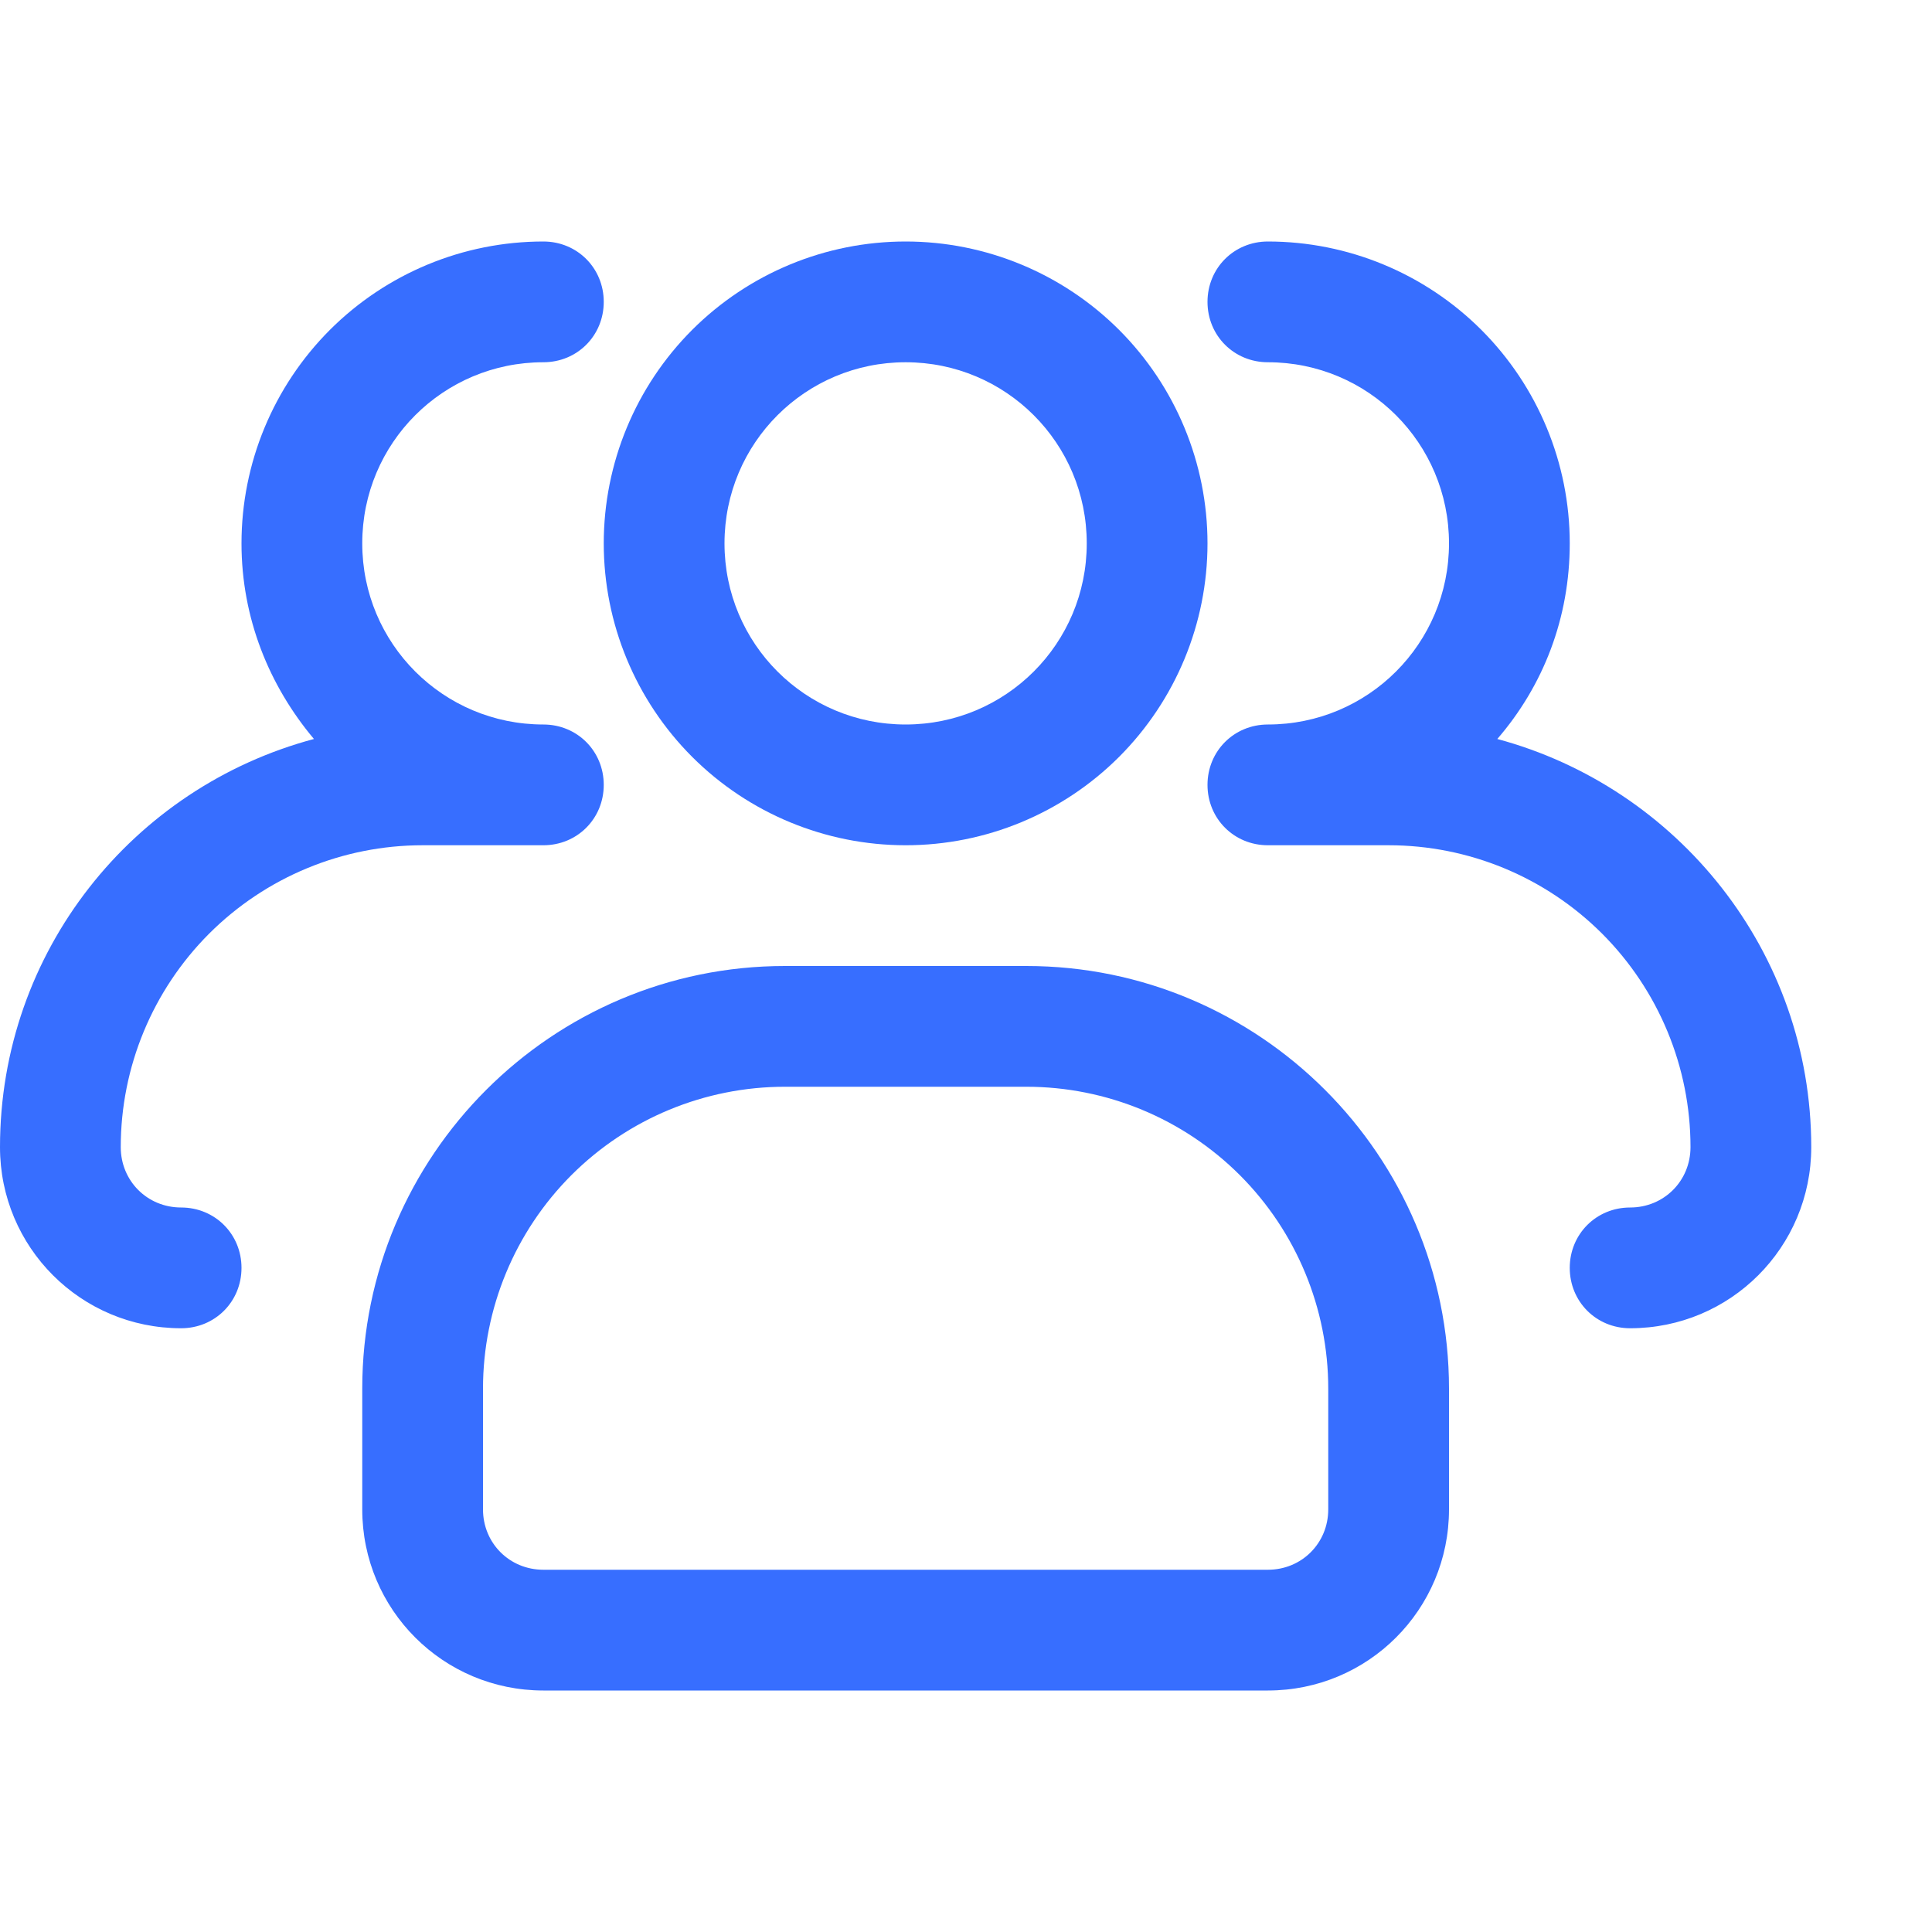
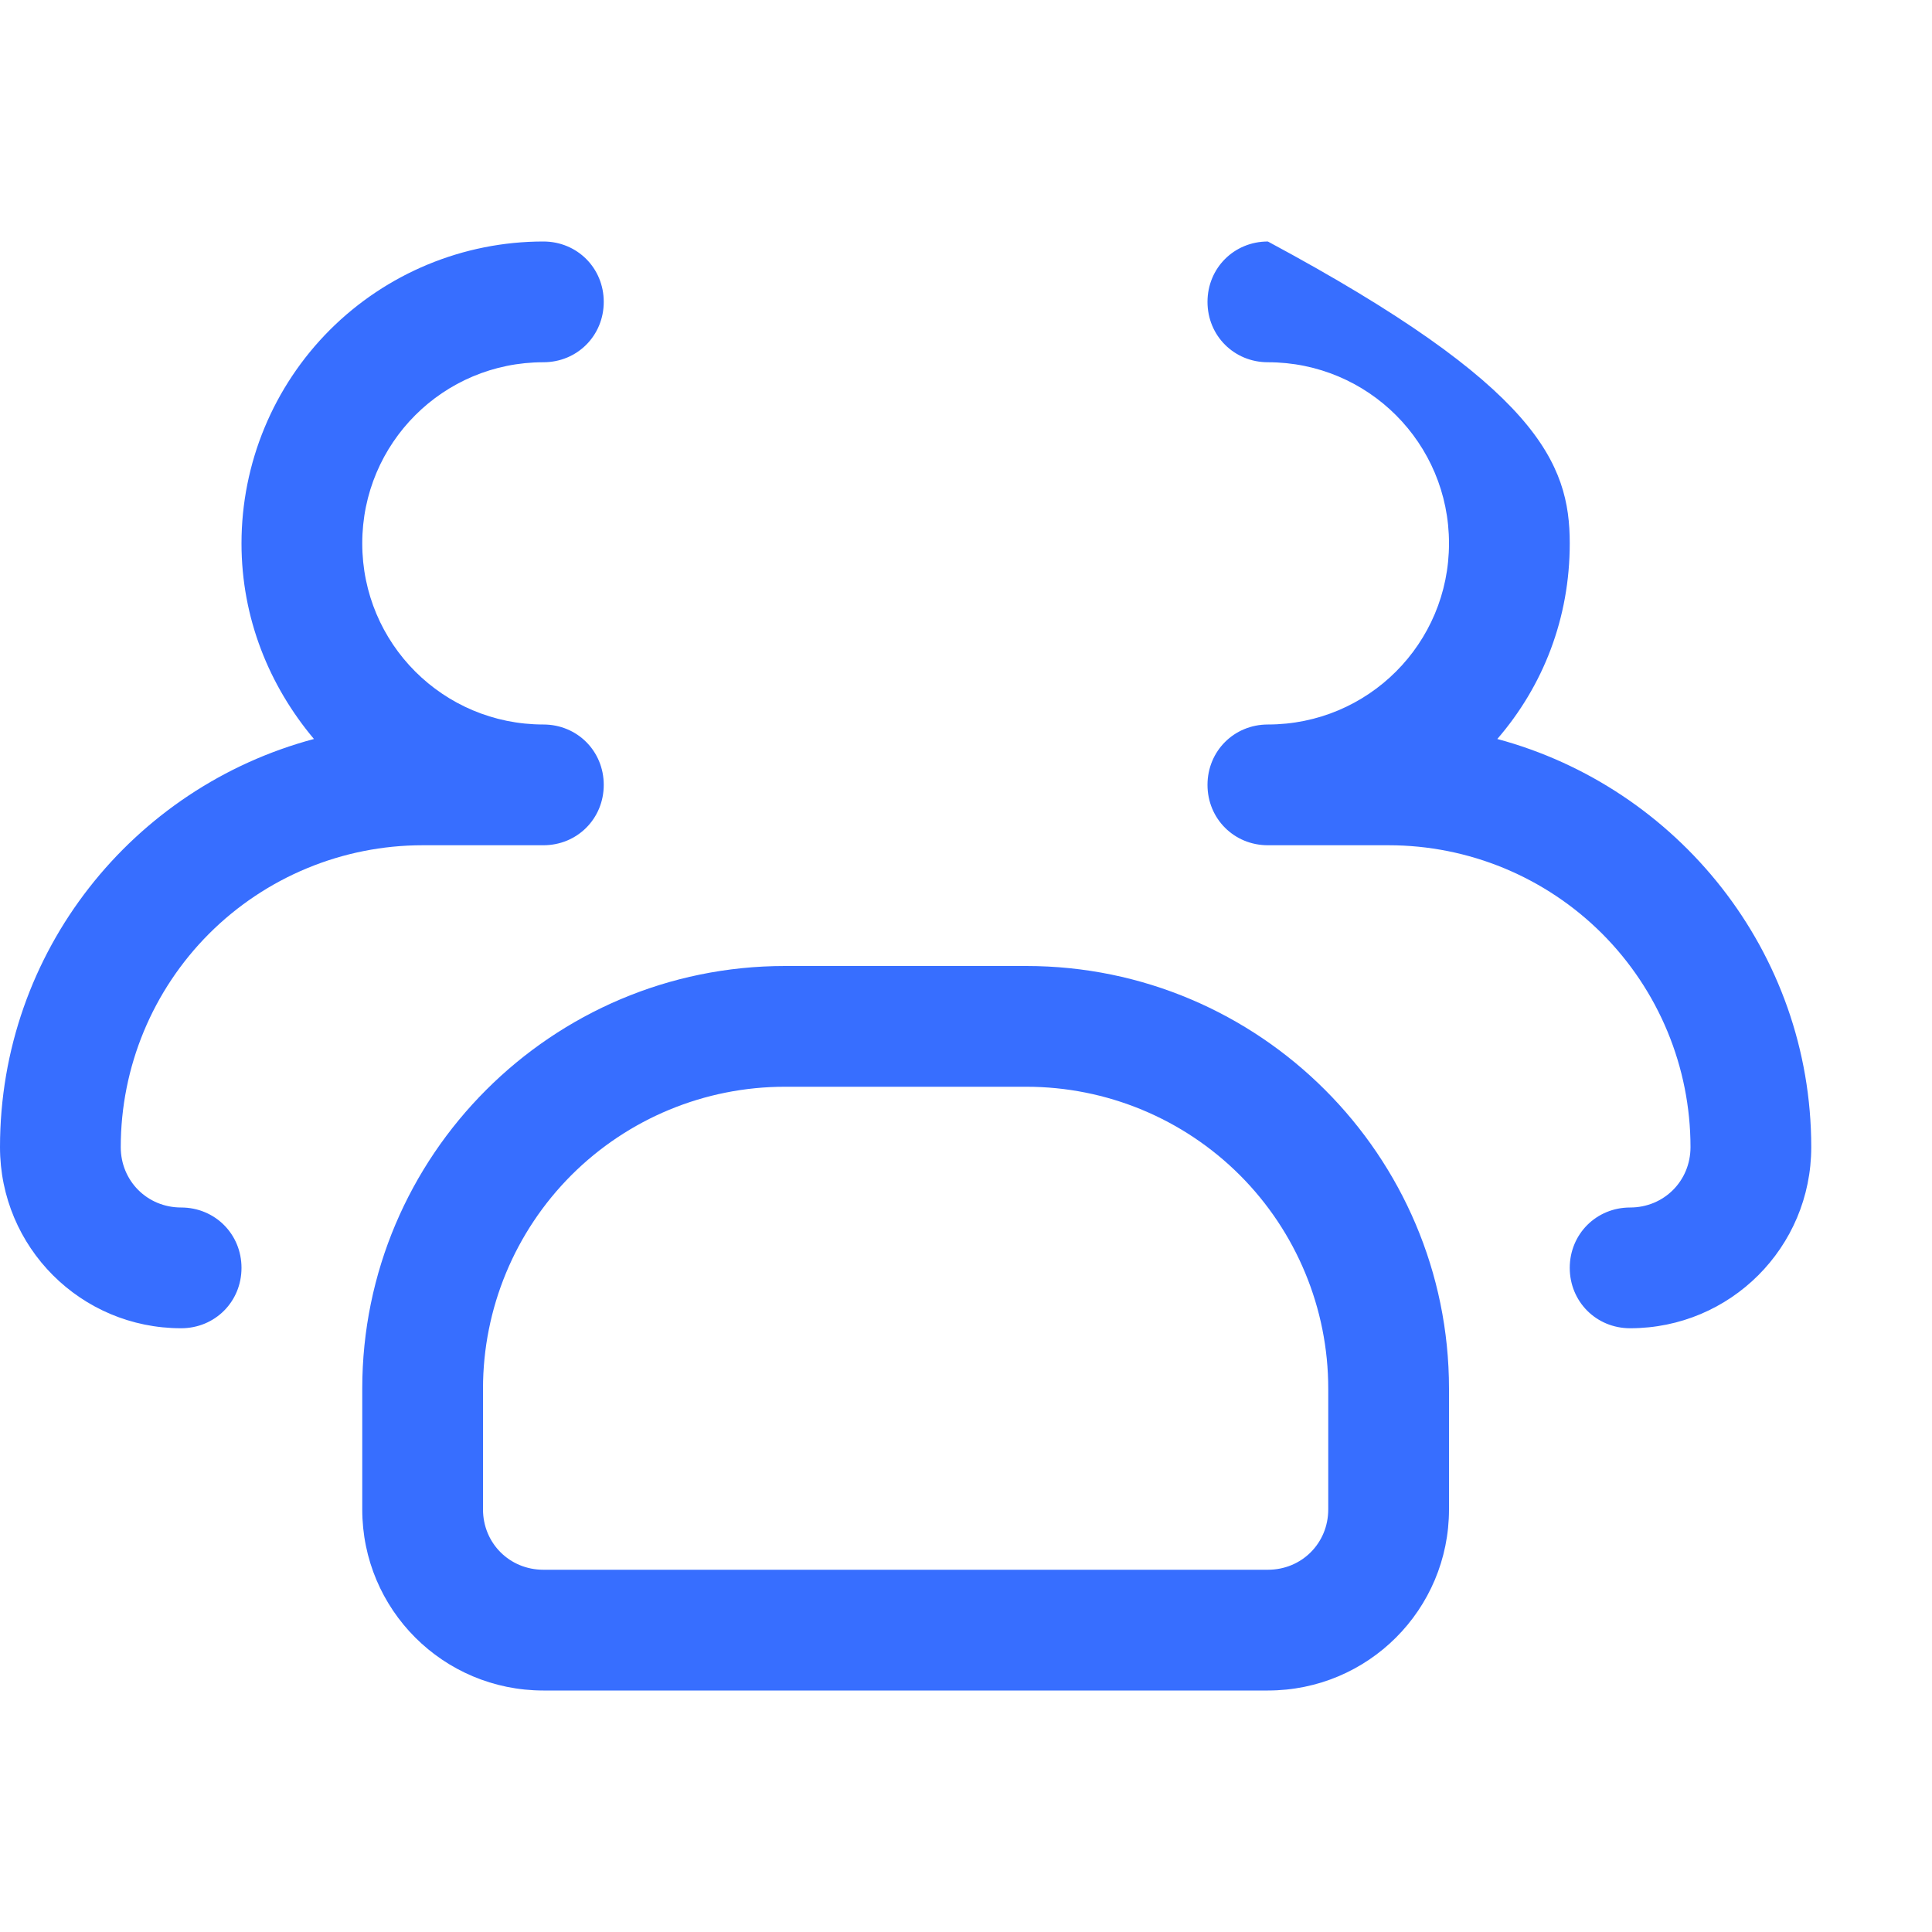
<svg xmlns="http://www.w3.org/2000/svg" width="24" height="24" viewBox="0 0 24 24" fill="none">
  <g clip-path="url(#clip0_551_33228)">
-     <path d="M11.25 10.5C10.255 10.5 9.302 10.105 8.598 9.402C7.895 8.698 7.5 7.745 7.5 6.75C7.5 5.755 7.895 4.802 8.598 4.098C9.302 3.395 10.255 3 11.25 3C12.245 3 13.198 3.395 13.902 4.098C14.605 4.802 15 5.755 15 6.75C15 7.745 14.605 8.698 13.902 9.402C13.198 10.105 12.245 10.5 11.25 10.5ZM11.25 4.5C10.005 4.5 9 5.505 9 6.75C9 7.995 10.005 9 11.25 9C12.495 9 13.5 7.995 13.5 6.75C13.5 5.505 12.495 4.5 11.25 4.5Z" fill="#376EFF" />
-     <path d="M20.25 16.5C19.83 16.5 19.5 16.17 19.5 15.75C19.5 15.33 19.83 15 20.25 15C20.67 15 21 14.67 21 14.25C21 13.255 20.605 12.302 19.902 11.598C19.198 10.895 18.245 10.5 17.25 10.5H15.75C15.33 10.5 15 10.17 15 9.75C15 9.33 15.33 9 15.75 9C16.995 9 18 7.995 18 6.75C18 5.505 16.995 4.5 15.75 4.5C15.33 4.5 15 4.17 15 3.75C15 3.33 15.33 3 15.75 3C16.745 3 17.698 3.395 18.402 4.098C19.105 4.802 19.5 5.755 19.5 6.75C19.5 7.68 19.17 8.52 18.6 9.18C20.835 9.78 22.5 11.82 22.5 14.25C22.5 15.495 21.495 16.5 20.25 16.5ZM2.25 16.5C1.005 16.5 0 15.495 0 14.25C0 11.82 1.65 9.78 3.9 9.18C3.345 8.52 3 7.68 3 6.75C3 5.755 3.395 4.802 4.098 4.098C4.802 3.395 5.755 3 6.75 3C7.17 3 7.5 3.33 7.5 3.75C7.5 4.17 7.17 4.5 6.75 4.5C5.505 4.5 4.5 5.505 4.5 6.75C4.5 7.995 5.505 9 6.75 9C7.17 9 7.5 9.33 7.5 9.75C7.5 10.17 7.17 10.5 6.75 10.5H5.25C4.255 10.5 3.302 10.895 2.598 11.598C1.895 12.302 1.5 13.255 1.5 14.25C1.5 14.67 1.83 15 2.25 15C2.67 15 3 15.33 3 15.75C3 16.17 2.67 16.5 2.25 16.5ZM15.75 21H6.75C5.505 21 4.5 19.995 4.5 18.75V17.25C4.5 14.355 6.855 12 9.75 12H12.75C15.645 12 18 14.355 18 17.25V18.75C18 19.995 16.995 21 15.75 21ZM9.75 13.5C8.755 13.5 7.802 13.895 7.098 14.598C6.395 15.302 6 16.255 6 17.25V18.75C6 19.17 6.33 19.5 6.75 19.5H15.75C16.17 19.5 16.5 19.17 16.5 18.75V17.25C16.5 16.255 16.105 15.302 15.402 14.598C14.698 13.895 13.745 13.5 12.75 13.5H9.75Z" fill="#376EFF" />
+     <path d="M20.25 16.5C19.83 16.5 19.5 16.17 19.5 15.75C19.5 15.33 19.83 15 20.25 15C20.67 15 21 14.67 21 14.25C21 13.255 20.605 12.302 19.902 11.598C19.198 10.895 18.245 10.5 17.25 10.5H15.75C15.33 10.5 15 10.17 15 9.75C15 9.33 15.33 9 15.75 9C16.995 9 18 7.995 18 6.75C18 5.505 16.995 4.5 15.75 4.5C15.33 4.5 15 4.17 15 3.75C15 3.33 15.33 3 15.75 3C19.105 4.802 19.5 5.755 19.5 6.75C19.5 7.68 19.17 8.52 18.6 9.18C20.835 9.78 22.5 11.82 22.5 14.25C22.5 15.495 21.495 16.5 20.25 16.5ZM2.25 16.5C1.005 16.5 0 15.495 0 14.25C0 11.82 1.65 9.78 3.9 9.18C3.345 8.52 3 7.68 3 6.75C3 5.755 3.395 4.802 4.098 4.098C4.802 3.395 5.755 3 6.75 3C7.17 3 7.5 3.33 7.5 3.75C7.5 4.17 7.17 4.5 6.75 4.5C5.505 4.5 4.5 5.505 4.5 6.75C4.5 7.995 5.505 9 6.75 9C7.17 9 7.5 9.33 7.5 9.75C7.5 10.17 7.17 10.5 6.75 10.5H5.25C4.255 10.5 3.302 10.895 2.598 11.598C1.895 12.302 1.5 13.255 1.5 14.25C1.5 14.67 1.83 15 2.25 15C2.67 15 3 15.33 3 15.75C3 16.17 2.67 16.5 2.25 16.5ZM15.75 21H6.75C5.505 21 4.5 19.995 4.5 18.75V17.25C4.5 14.355 6.855 12 9.75 12H12.75C15.645 12 18 14.355 18 17.25V18.75C18 19.995 16.995 21 15.75 21ZM9.75 13.5C8.755 13.5 7.802 13.895 7.098 14.598C6.395 15.302 6 16.255 6 17.25V18.75C6 19.17 6.33 19.5 6.75 19.5H15.75C16.17 19.5 16.5 19.17 16.5 18.75V17.25C16.5 16.255 16.105 15.302 15.402 14.598C14.698 13.895 13.745 13.5 12.75 13.5H9.75Z" fill="#376EFF" />
  </g>
  <defs>
    <clipPath id="clip0_551_33228">
      <rect width="22.5" height="24" fill="white" />
    </clipPath>
  </defs>
</svg>